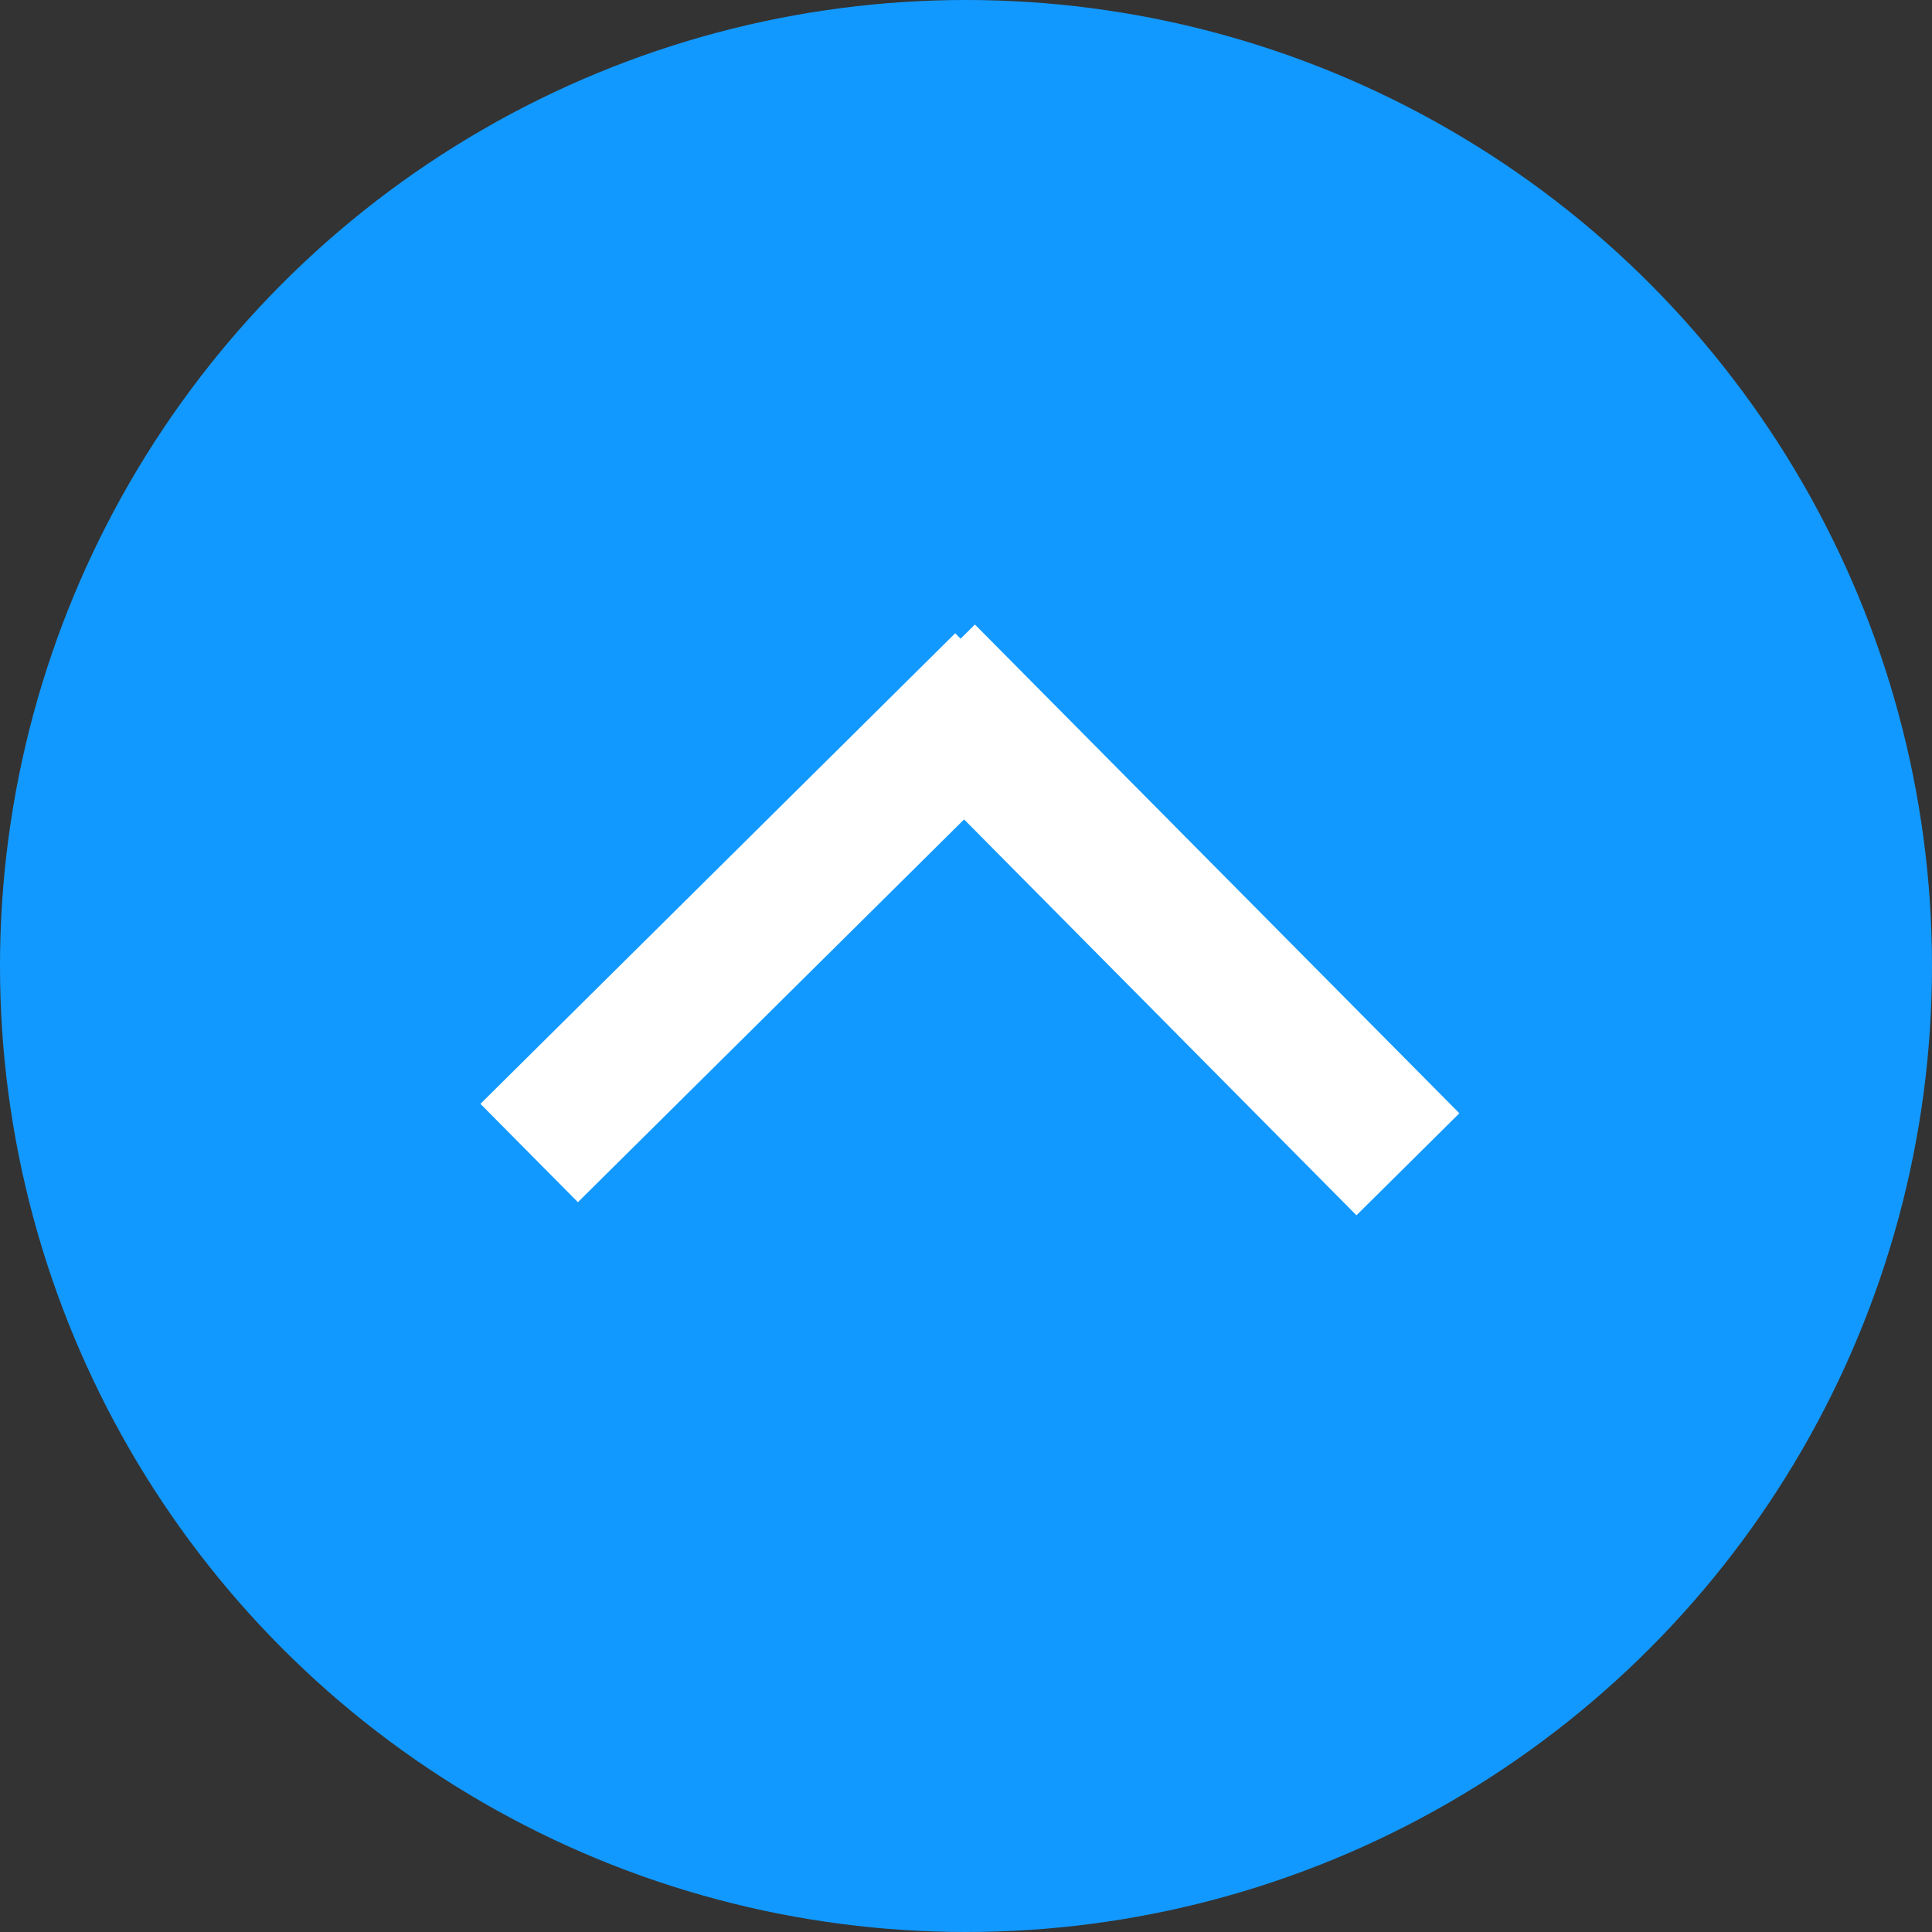
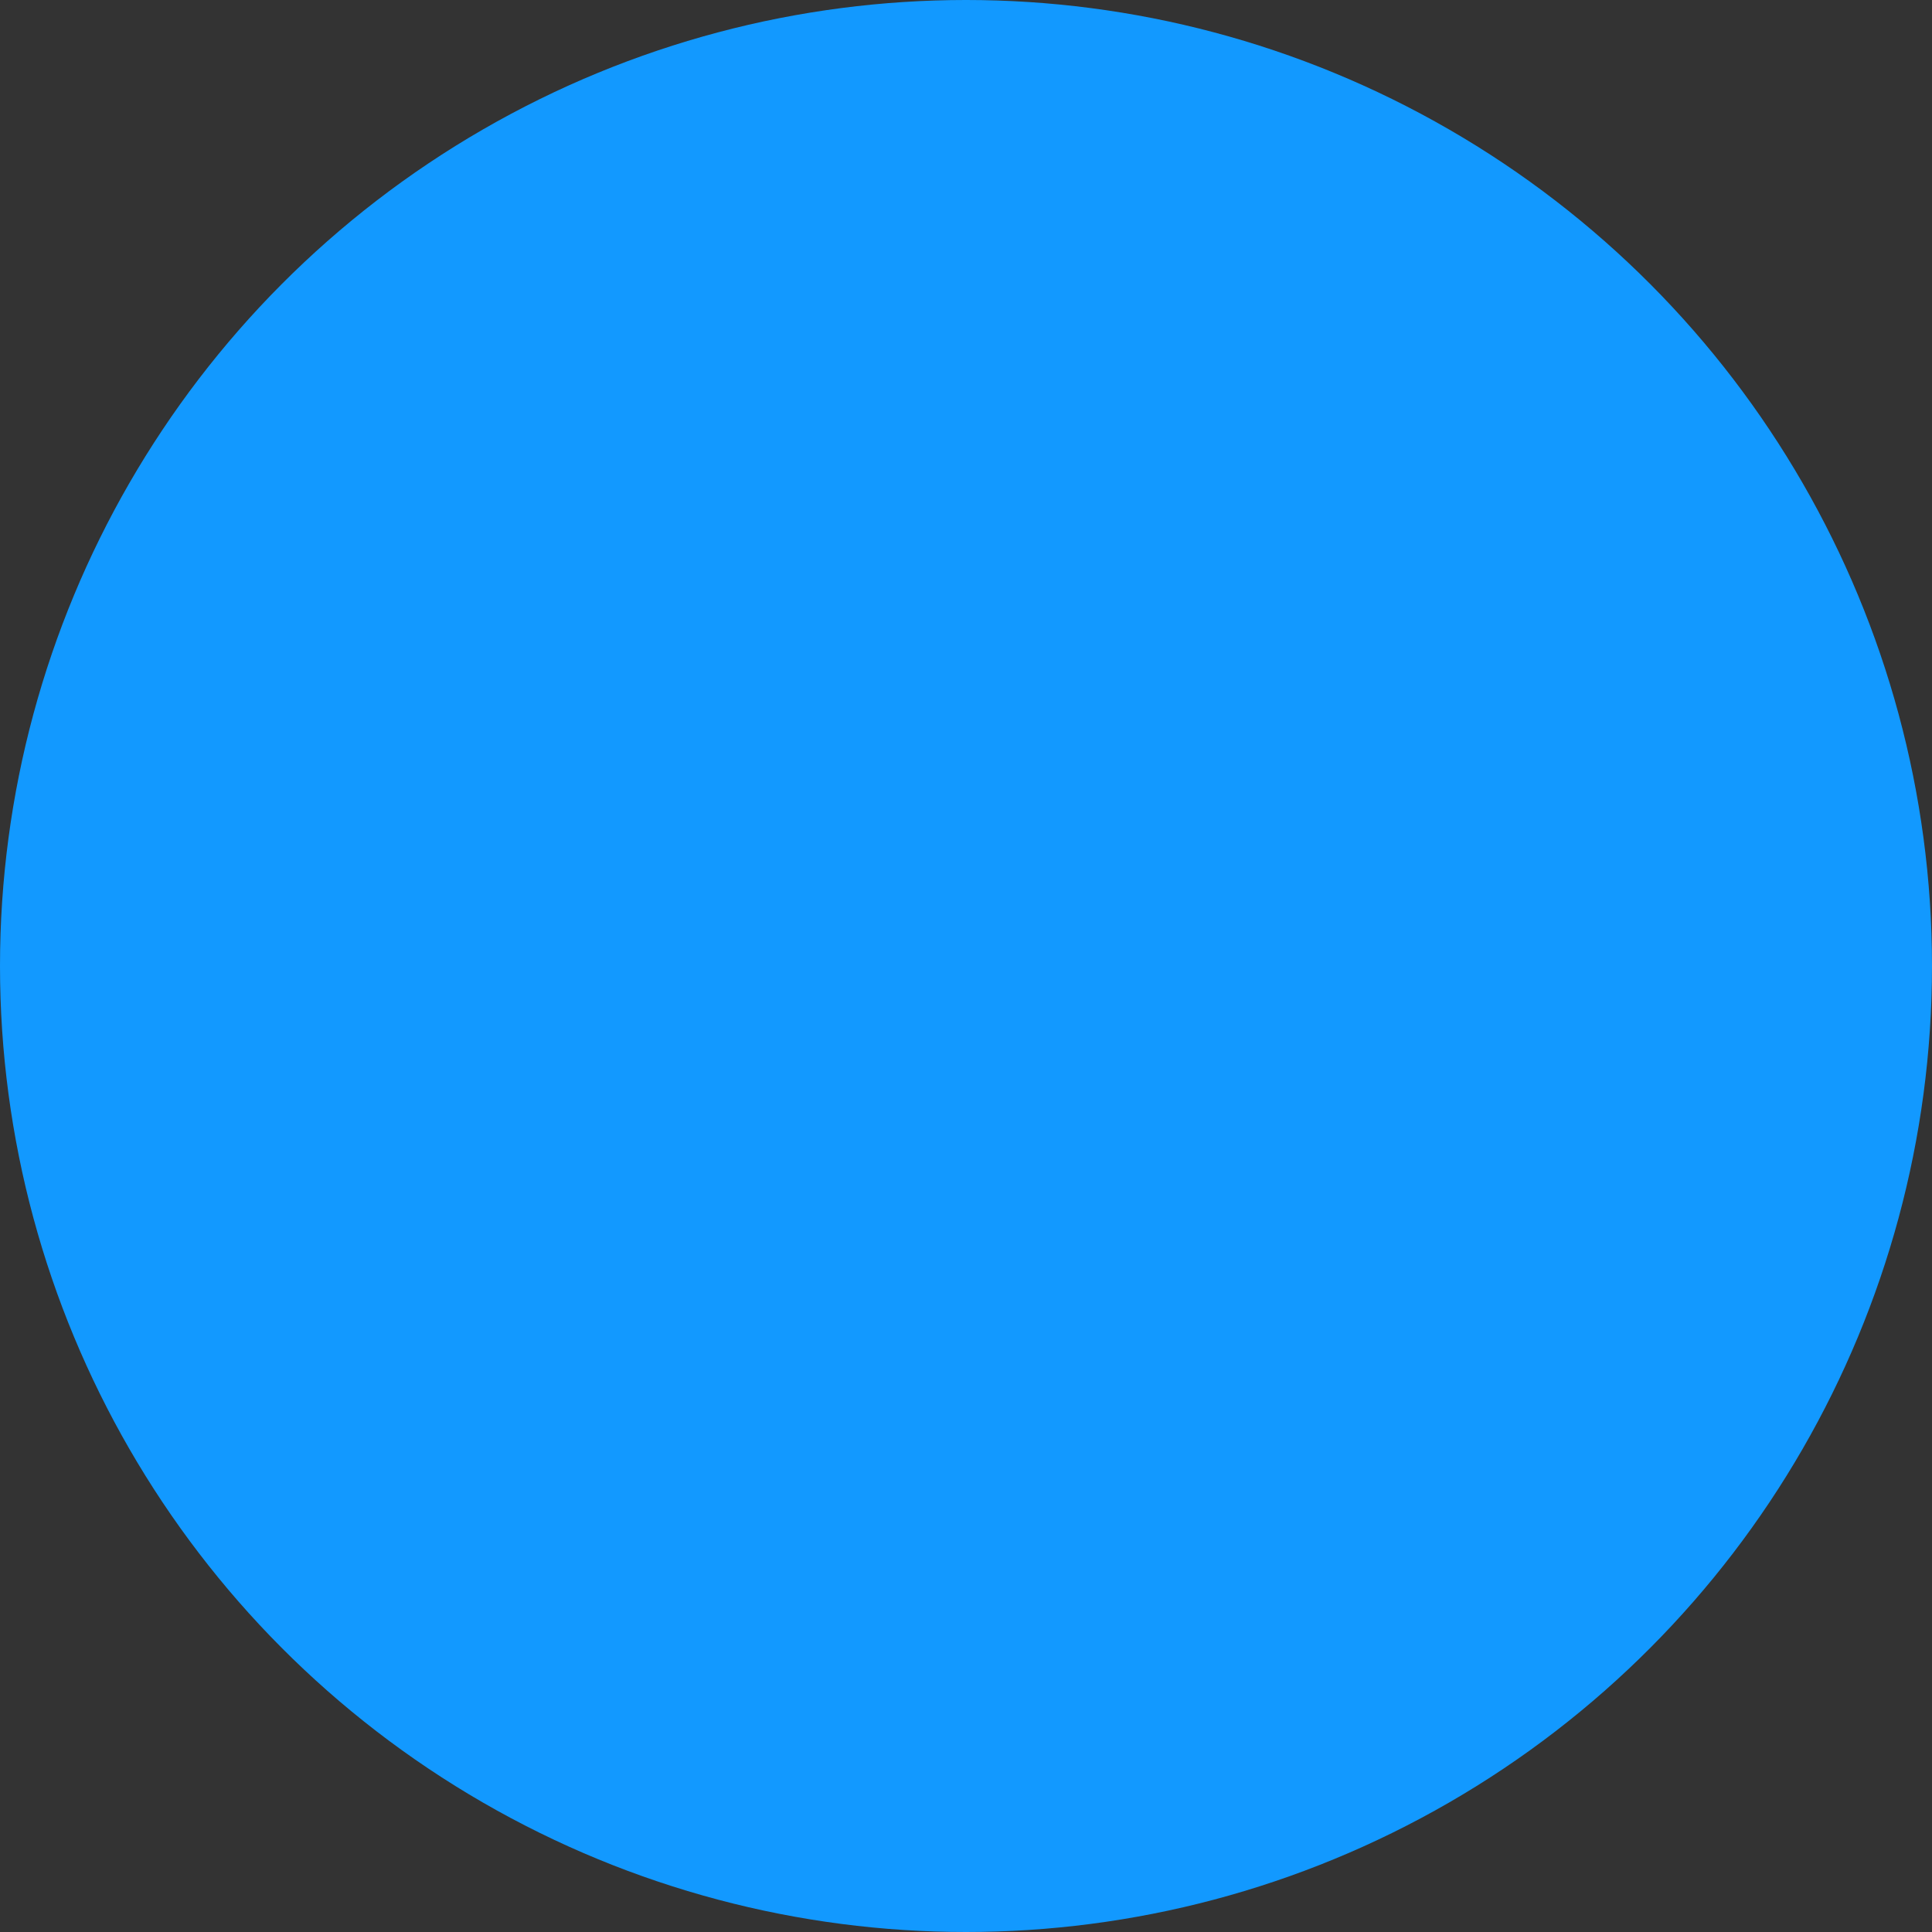
<svg xmlns="http://www.w3.org/2000/svg" version="1.1" x="0px" y="0px" width="60px" height="60px" viewBox="0 0 60 60" enable-background="new 0 0 60 60" xml:space="preserve">
  <rect x="0" y="0" width="60" height="60" fill="#333333" stroke="none" />
  <defs>
</defs>
  <circle fill="#1299FF" cx="30" cy="30" r="30" />
-   <line fill="none" stroke="#FFFFFF" stroke-width="4.3" stroke-miterlimit="10" x1="31.178" y1="21.194" x2="16.434" y2="35.808" />
-   <line fill="none" stroke="#FFFFFF" stroke-width="4.5" stroke-miterlimit="10" x1="28.679" y1="20.979" x2="43.724" y2="36.158" />
</svg>